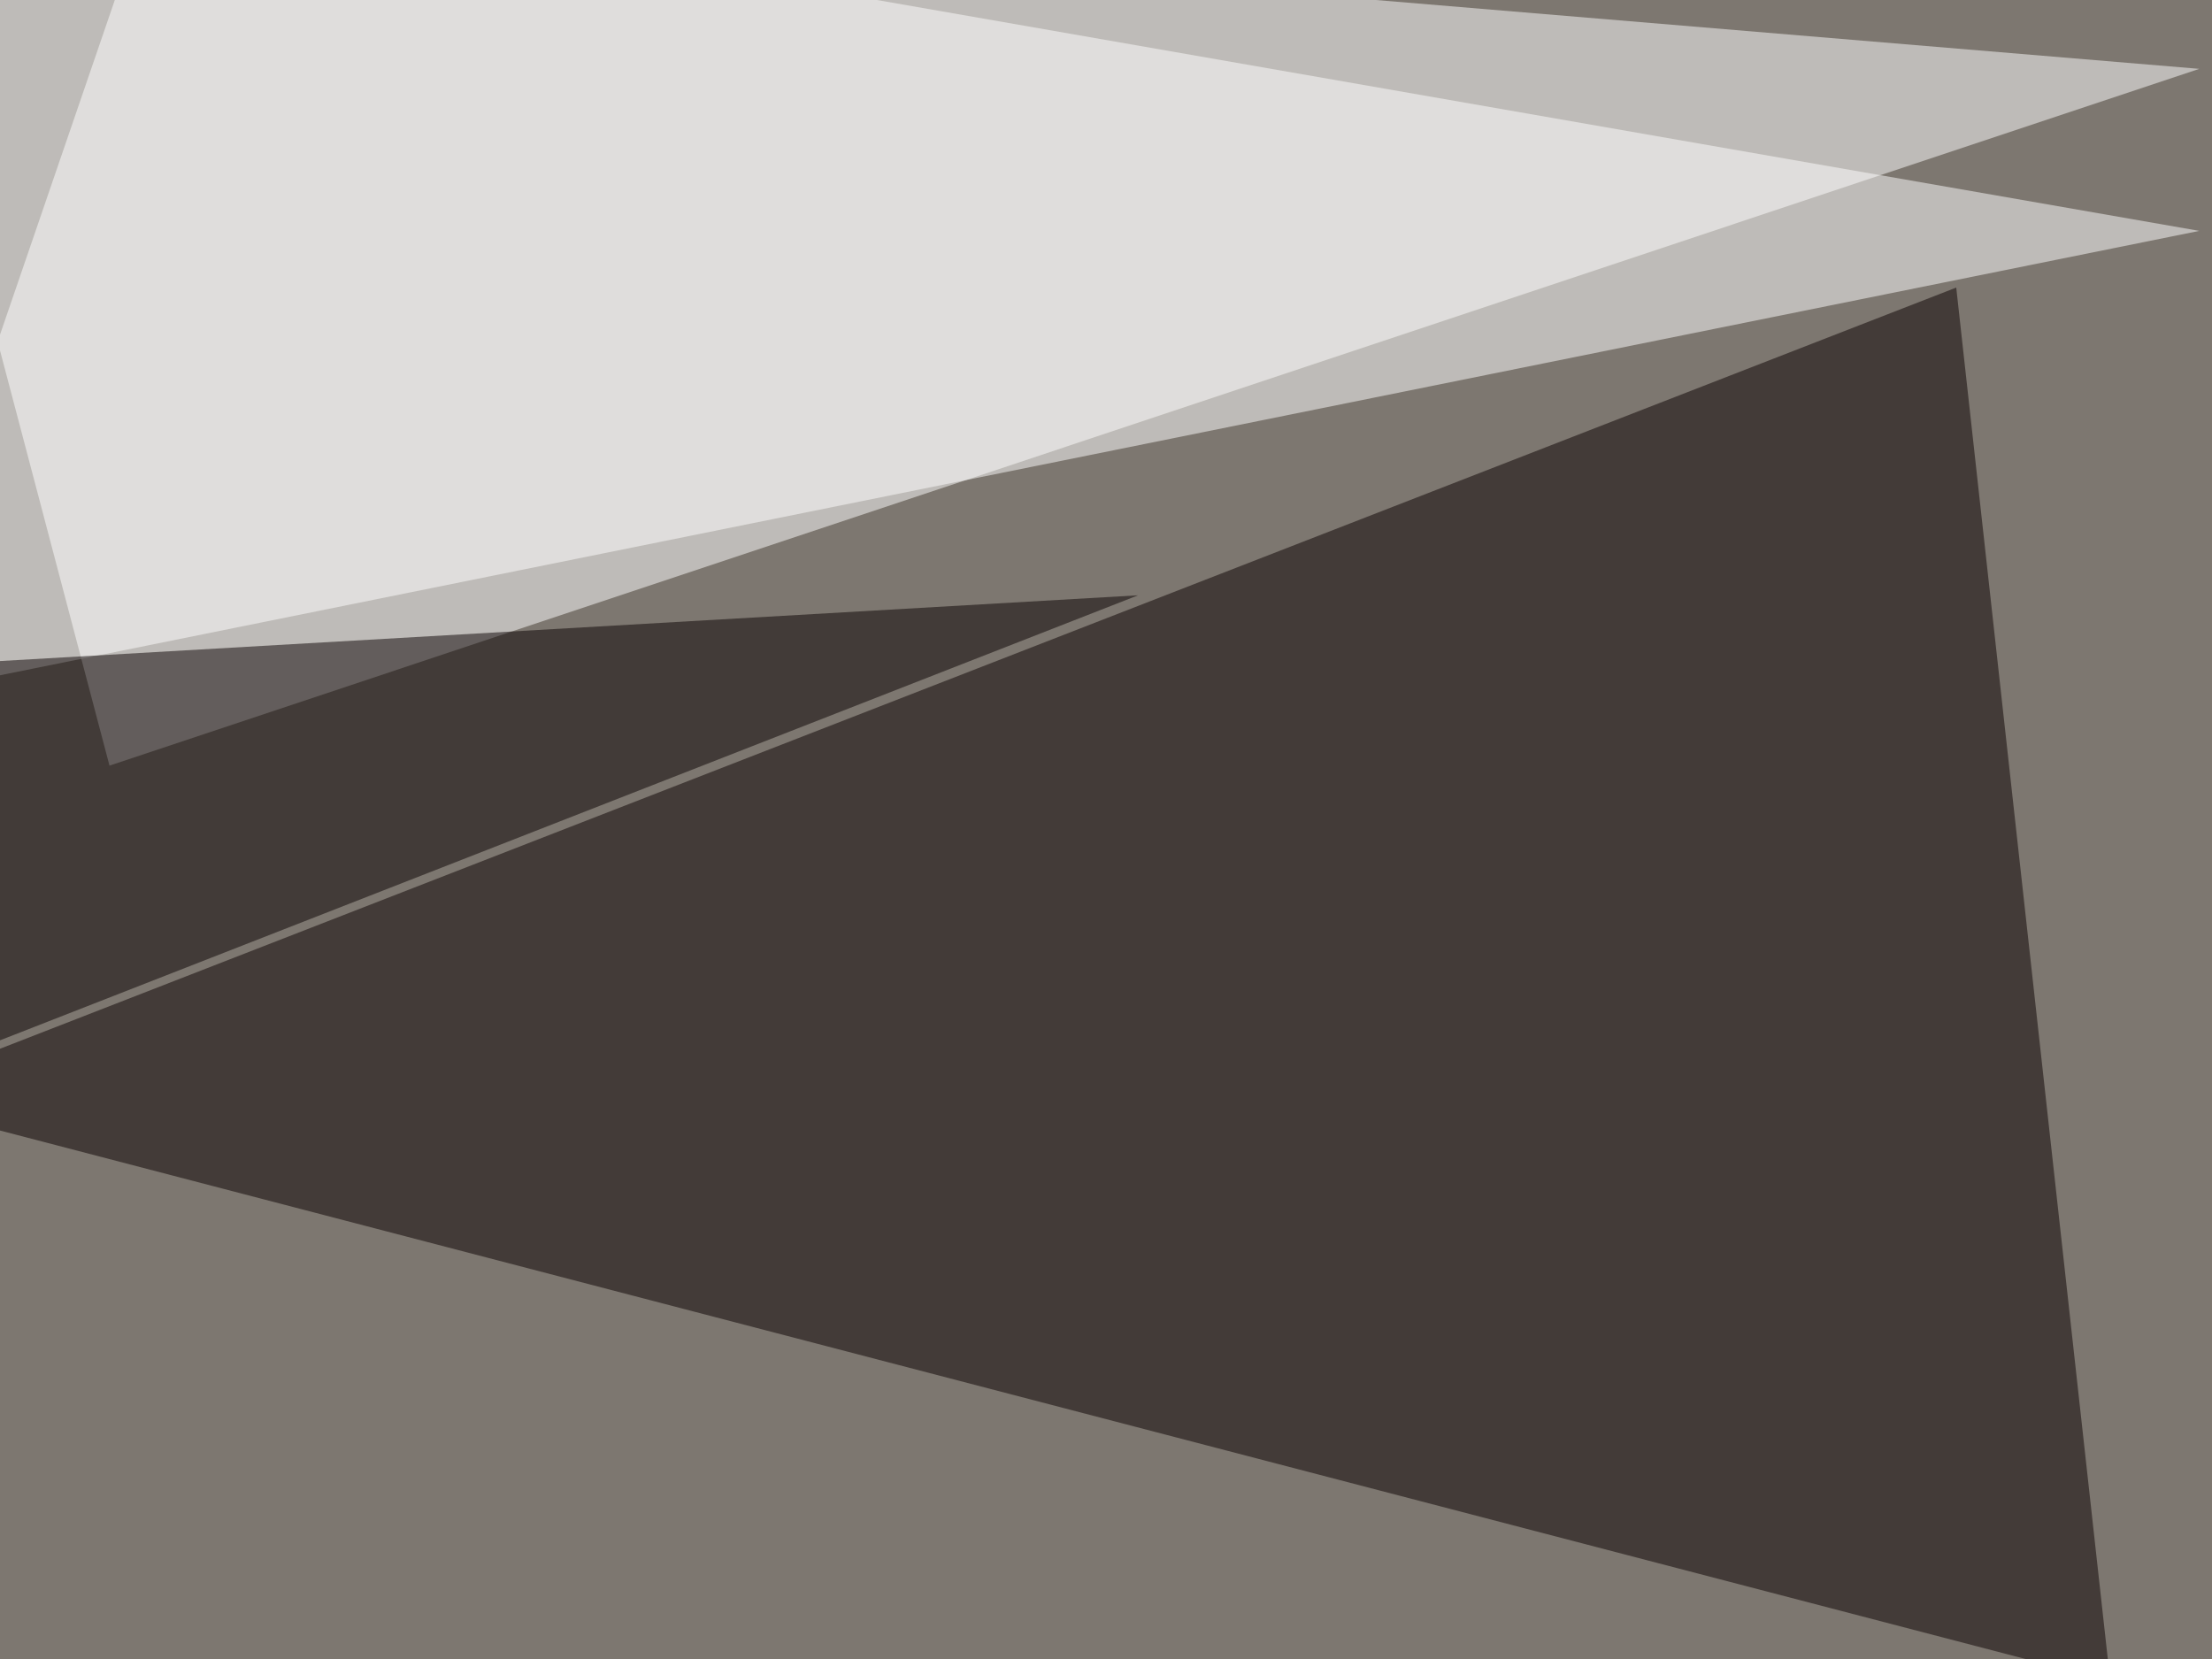
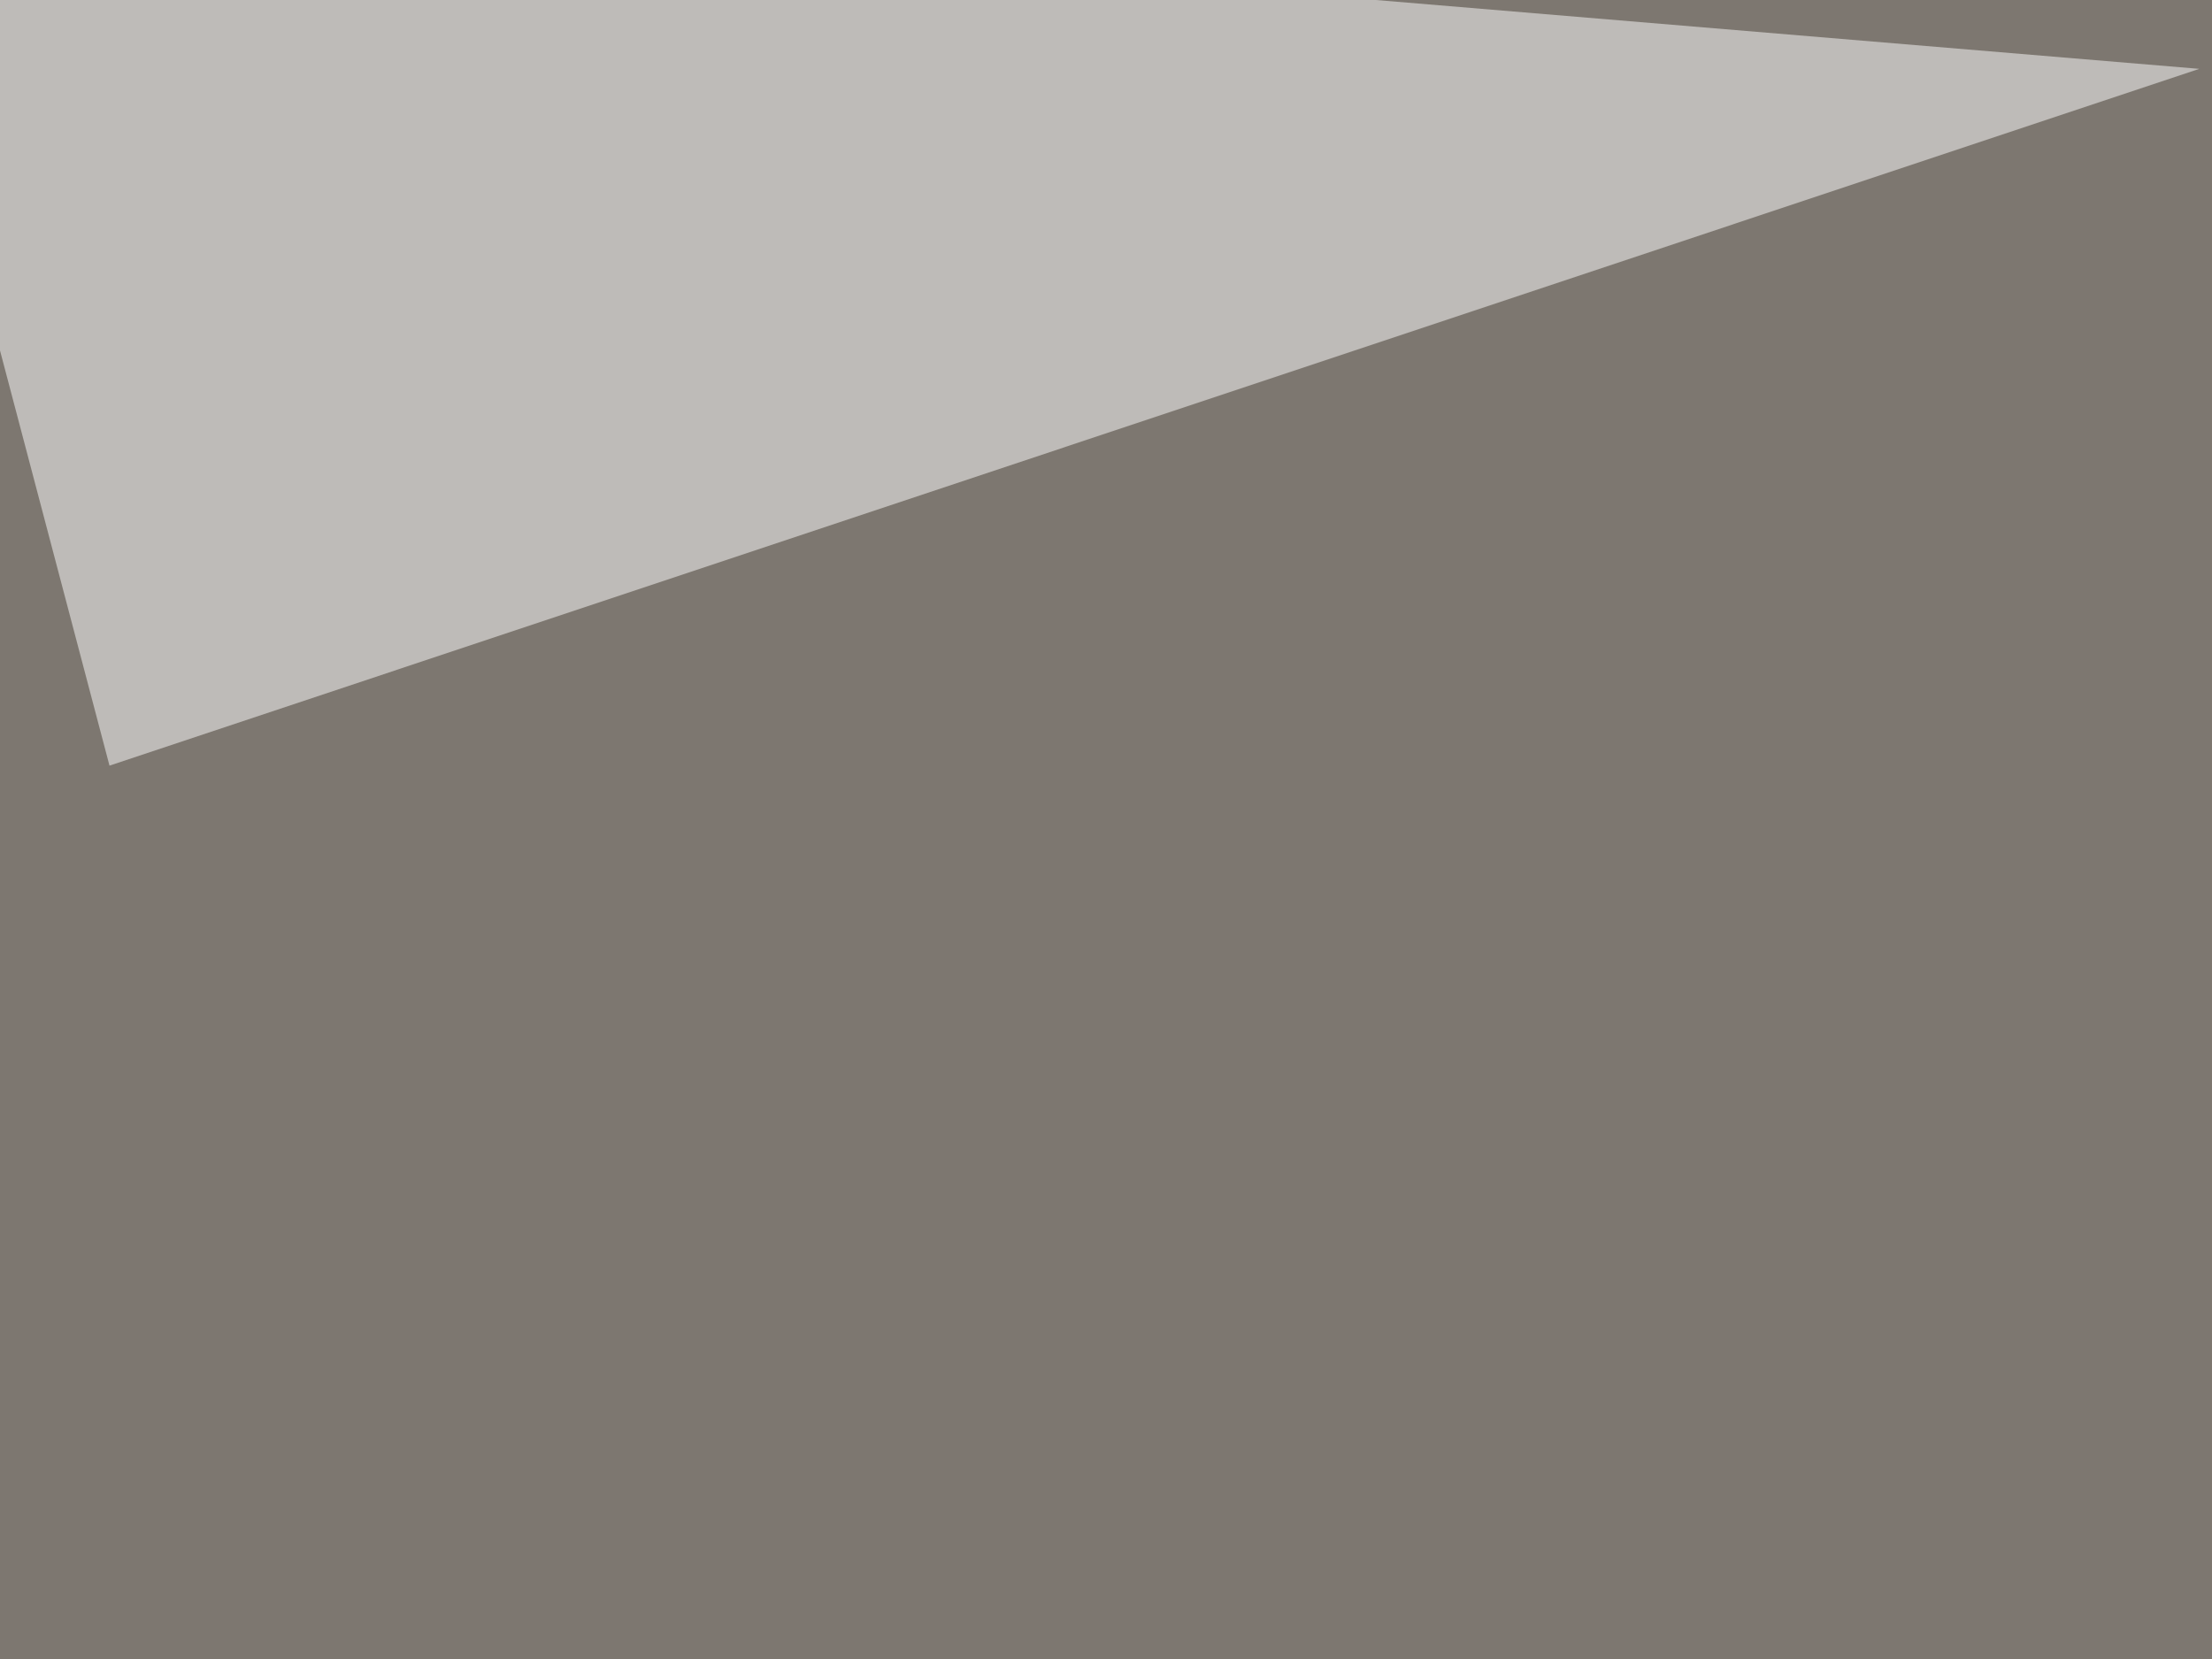
<svg xmlns="http://www.w3.org/2000/svg" width="800" height="600">
  <filter id="a">
    <feGaussianBlur stdDeviation="55" />
  </filter>
  <rect width="100%" height="100%" fill="#7d7770" />
  <g filter="url(#a)">
    <g fill-opacity=".5">
      <path fill="#fff" d="M-45.4-45.4l85 322.3 755.8-252z" />
-       <path fill="#0a0000" d="M707.5 104l-753 293 808.7 211z" />
-       <path fill="#fff" d="M57.1-45.4L-45.4 253.4 795.4 83.5z" />
-       <path fill="#090000" d="M-45.4 394V241.7l457-26.4z" />
    </g>
  </g>
</svg>